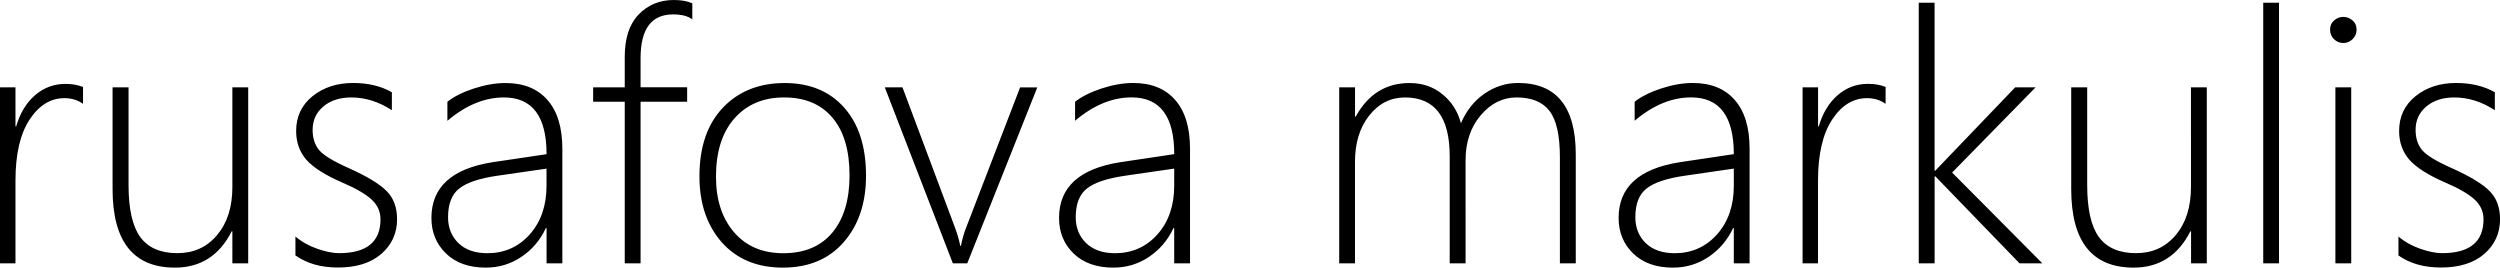
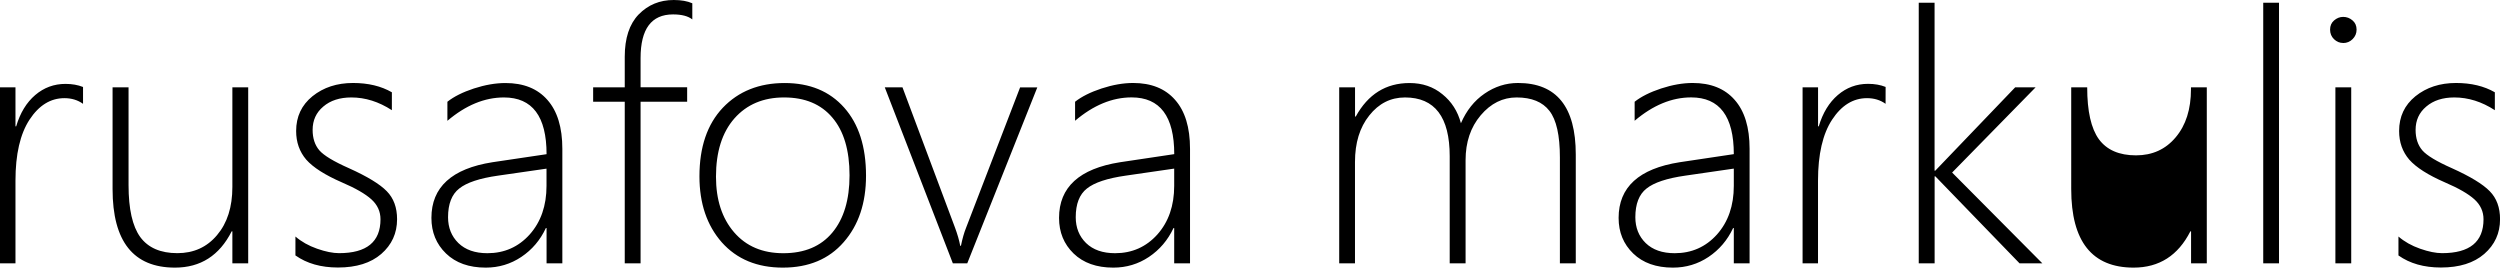
<svg xmlns="http://www.w3.org/2000/svg" id="svg8" version="1.1" viewBox="0 0 49.436 5.292" height="5.292mm" width="49.436mm">
-   <path d="M 47.428,5.054 V 4.677 q 0.177,0.153 0.428,0.241 0.251,0.088 0.435,0.088 0.819,0 0.819,-0.67 0,-0.231 -0.18,-0.394 Q 48.75,3.779 48.346,3.606 47.846,3.388 47.642,3.157 47.441,2.923 47.441,2.59 q 0,-0.425 0.323,-0.687 0.326,-0.262 0.802,-0.262 0.449,0 0.768,0.184 V 2.179 Q 48.947,1.927 48.532,1.927 q -0.343,0 -0.554,0.18 -0.211,0.177 -0.211,0.462 0,0.248 0.133,0.404 0.133,0.153 0.585,0.353 0.544,0.245 0.748,0.455 0.204,0.207 0.204,0.554 0,0.415 -0.313,0.687 -0.309,0.268 -0.856,0.268 -0.503,0 -0.839,-0.238 z M 46.334,0.85 q -0.102,0 -0.18,-0.075 -0.078,-0.075 -0.078,-0.19 0,-0.112 0.078,-0.18 0.082,-0.071 0.18,-0.071 0.105,0 0.184,0.068 0.082,0.068 0.082,0.184 0,0.109 -0.078,0.187 -0.078,0.078 -0.187,0.078 z M 46.181,5.207 V 1.727 h 0.313 V 5.207 Z m -1.427,0 V 0.054 H 45.066 V 5.207 Z m -1.427,0 V 4.575 h -0.014 q -0.364,0.717 -1.122,0.717 -1.234,0 -1.234,-1.553 V 1.727 h 0.316 v 1.934 q 0,0.707 0.231,1.026 0.235,0.319 0.734,0.319 0.486,0 0.785,-0.357 0.302,-0.357 0.302,-0.952 V 1.727 H 43.638 V 5.207 Z m -3.392,0 -1.665,-1.72 h -0.014 V 5.207 H 37.942 V 0.054 h 0.313 V 3.375 h 0.014 l 1.58,-1.648 h 0.404 L 38.602,3.412 40.386,5.207 Z M 37.286,2.053 q -0.156,-0.112 -0.367,-0.112 -0.411,0 -0.69,0.425 -0.279,0.425 -0.279,1.207 V 5.207 H 35.645 V 1.727 h 0.306 v 0.771 h 0.014 q 0.119,-0.398 0.377,-0.619 0.258,-0.221 0.598,-0.221 0.194,0 0.347,0.061 z M 34.285,5.207 V 4.51 h -0.014 q -0.167,0.357 -0.486,0.571 -0.316,0.211 -0.704,0.211 -0.496,0 -0.785,-0.279 -0.289,-0.279 -0.289,-0.704 0,-0.911 1.207,-1.101 l 1.071,-0.16 q 0,-1.122 -0.843,-1.122 -0.574,0 -1.118,0.462 V 2.012 q 0.194,-0.153 0.523,-0.262 0.333,-0.109 0.625,-0.109 0.537,0 0.829,0.333 0.296,0.333 0.296,0.969 V 5.207 Z M 33.327,3.473 q -0.547,0.078 -0.768,0.255 -0.221,0.173 -0.221,0.568 0,0.309 0.204,0.51 0.207,0.201 0.574,0.201 0.503,0 0.836,-0.37 0.333,-0.374 0.333,-0.962 V 3.334 Z M 30.846,5.207 V 3.113 q 0,-0.656 -0.207,-0.921 -0.204,-0.265 -0.649,-0.265 -0.411,0 -0.71,0.353 -0.299,0.353 -0.299,0.887 V 5.207 H 28.667 V 3.089 q 0,-1.162 -0.884,-1.162 -0.425,0 -0.707,0.357 -0.282,0.353 -0.282,0.918 V 5.207 H 26.482 V 1.727 h 0.313 v 0.578 h 0.014 q 0.364,-0.663 1.064,-0.663 0.381,0 0.649,0.221 0.272,0.218 0.367,0.574 0.163,-0.377 0.466,-0.585 0.306,-0.211 0.663,-0.211 1.142,0 1.142,1.414 V 5.207 Z m -7.627,0 V 4.51 h -0.014 q -0.167,0.357 -0.486,0.571 -0.316,0.211 -0.704,0.211 -0.496,0 -0.785,-0.279 Q 20.942,4.734 20.942,4.309 q 0,-0.911 1.207,-1.101 l 1.071,-0.16 q 0,-1.122 -0.843,-1.122 -0.574,0 -1.118,0.462 V 2.012 q 0.194,-0.153 0.523,-0.262 0.333,-0.109 0.625,-0.109 0.537,0 0.829,0.333 0.296,0.333 0.296,0.969 V 5.207 Z M 22.261,3.473 q -0.547,0.078 -0.768,0.255 -0.221,0.173 -0.221,0.568 0,0.309 0.204,0.51 0.207,0.201 0.574,0.201 0.503,0 0.836,-0.37 0.333,-0.374 0.333,-0.962 V 3.334 Z M 19.127,5.207 H 18.842 L 17.496,1.727 h 0.35 l 1.037,2.77 q 0.075,0.201 0.105,0.364 h 0.014 q 0.044,-0.214 0.099,-0.35 l 1.071,-2.783 h 0.34 z m -3.647,0.085 q -0.761,0 -1.207,-0.5 -0.442,-0.503 -0.442,-1.305 0,-0.867 0.462,-1.356 0.466,-0.489 1.224,-0.489 0.744,0 1.176,0.486 0.432,0.486 0.432,1.346 0,0.812 -0.442,1.315 -0.438,0.503 -1.203,0.503 z m 0.024,-3.365 q -0.615,0 -0.982,0.415 -0.364,0.415 -0.364,1.152 0,0.683 0.357,1.098 0.357,0.415 0.975,0.415 0.629,0 0.969,-0.408 0.34,-0.408 0.34,-1.132 0,-0.744 -0.34,-1.142 Q 16.123,1.927 15.505,1.927 Z M 13.69,0.384 q -0.126,-0.099 -0.381,-0.099 -0.642,0 -0.642,0.863 v 0.578 h 0.921 V 2.012 H 12.667 V 5.207 H 12.354 V 2.012 H 11.729 V 1.727 h 0.625 V 1.122 q 0,-0.551 0.275,-0.836 Q 12.908,-3.462245e-8 13.323,-3.462245e-8 q 0.221,0 0.367,0.065 z M 10.808,5.207 V 4.51 h -0.014 Q 10.628,4.867 10.308,5.081 9.992,5.292 9.605,5.292 q -0.496,0 -0.785,-0.279 Q 8.531,4.734 8.531,4.309 q 0,-0.911 1.207,-1.101 L 10.808,3.049 q 0,-1.122 -0.843,-1.122 -0.574,0 -1.118,0.462 V 2.012 Q 9.04,1.859 9.37,1.75 9.703,1.642 9.995,1.642 q 0.537,0 0.829,0.333 0.296,0.333 0.296,0.969 V 5.207 Z M 9.849,3.473 q -0.547,0.078 -0.768,0.255 -0.221,0.173 -0.221,0.568 0,0.309 0.204,0.51 0.207,0.201 0.574,0.201 0.503,0 0.836,-0.37 0.333,-0.374 0.333,-0.962 v -0.34 z m -4.007,1.58 V 4.677 q 0.177,0.153 0.428,0.241 0.251,0.088 0.435,0.088 0.819,0 0.819,-0.67 0,-0.231 -0.18,-0.394 Q 7.164,3.779 6.76,3.606 6.26,3.388 6.056,3.157 5.856,2.923 5.856,2.59 q 0,-0.425 0.323,-0.687 0.326,-0.262 0.802,-0.262 0.449,0 0.768,0.184 V 2.179 Q 7.361,1.927 6.947,1.927 q -0.343,0 -0.554,0.18 -0.211,0.177 -0.211,0.462 0,0.248 0.133,0.404 0.133,0.153 0.585,0.353 0.544,0.245 0.748,0.455 0.204,0.207 0.204,0.554 0,0.415 -0.313,0.687 -0.309,0.268 -0.856,0.268 -0.503,0 -0.839,-0.238 z M 4.595,5.207 V 4.575 H 4.581 Q 4.218,5.292 3.46,5.292 q -1.234,0 -1.234,-1.553 V 1.727 h 0.316 v 1.934 q 0,0.707 0.231,1.026 0.235,0.319 0.734,0.319 0.486,0 0.785,-0.357 Q 4.595,4.292 4.595,3.698 V 1.727 H 4.908 V 5.207 Z M 1.642,2.053 Q 1.485,1.941 1.274,1.941 q -0.411,0 -0.69,0.425 Q 0.306,2.79 0.306,3.572 V 5.207 H 0 V 1.727 h 0.306 v 0.771 h 0.014 Q 0.438,2.1 0.697,1.879 0.955,1.659 1.295,1.659 q 0.194,0 0.347,0.061 z" id="path79" />
+   <path d="M 47.428,5.054 V 4.677 q 0.177,0.153 0.428,0.241 0.251,0.088 0.435,0.088 0.819,0 0.819,-0.67 0,-0.231 -0.18,-0.394 Q 48.75,3.779 48.346,3.606 47.846,3.388 47.642,3.157 47.441,2.923 47.441,2.59 q 0,-0.425 0.323,-0.687 0.326,-0.262 0.802,-0.262 0.449,0 0.768,0.184 V 2.179 Q 48.947,1.927 48.532,1.927 q -0.343,0 -0.554,0.18 -0.211,0.177 -0.211,0.462 0,0.248 0.133,0.404 0.133,0.153 0.585,0.353 0.544,0.245 0.748,0.455 0.204,0.207 0.204,0.554 0,0.415 -0.313,0.687 -0.309,0.268 -0.856,0.268 -0.503,0 -0.839,-0.238 z M 46.334,0.85 q -0.102,0 -0.18,-0.075 -0.078,-0.075 -0.078,-0.19 0,-0.112 0.078,-0.18 0.082,-0.071 0.18,-0.071 0.105,0 0.184,0.068 0.082,0.068 0.082,0.184 0,0.109 -0.078,0.187 -0.078,0.078 -0.187,0.078 z M 46.181,5.207 V 1.727 h 0.313 V 5.207 Z m -1.427,0 V 0.054 H 45.066 V 5.207 Z m -1.427,0 V 4.575 h -0.014 q -0.364,0.717 -1.122,0.717 -1.234,0 -1.234,-1.553 V 1.727 h 0.316 q 0,0.707 0.231,1.026 0.235,0.319 0.734,0.319 0.486,0 0.785,-0.357 0.302,-0.357 0.302,-0.952 V 1.727 H 43.638 V 5.207 Z m -3.392,0 -1.665,-1.72 h -0.014 V 5.207 H 37.942 V 0.054 h 0.313 V 3.375 h 0.014 l 1.58,-1.648 h 0.404 L 38.602,3.412 40.386,5.207 Z M 37.286,2.053 q -0.156,-0.112 -0.367,-0.112 -0.411,0 -0.69,0.425 -0.279,0.425 -0.279,1.207 V 5.207 H 35.645 V 1.727 h 0.306 v 0.771 h 0.014 q 0.119,-0.398 0.377,-0.619 0.258,-0.221 0.598,-0.221 0.194,0 0.347,0.061 z M 34.285,5.207 V 4.51 h -0.014 q -0.167,0.357 -0.486,0.571 -0.316,0.211 -0.704,0.211 -0.496,0 -0.785,-0.279 -0.289,-0.279 -0.289,-0.704 0,-0.911 1.207,-1.101 l 1.071,-0.16 q 0,-1.122 -0.843,-1.122 -0.574,0 -1.118,0.462 V 2.012 q 0.194,-0.153 0.523,-0.262 0.333,-0.109 0.625,-0.109 0.537,0 0.829,0.333 0.296,0.333 0.296,0.969 V 5.207 Z M 33.327,3.473 q -0.547,0.078 -0.768,0.255 -0.221,0.173 -0.221,0.568 0,0.309 0.204,0.51 0.207,0.201 0.574,0.201 0.503,0 0.836,-0.37 0.333,-0.374 0.333,-0.962 V 3.334 Z M 30.846,5.207 V 3.113 q 0,-0.656 -0.207,-0.921 -0.204,-0.265 -0.649,-0.265 -0.411,0 -0.71,0.353 -0.299,0.353 -0.299,0.887 V 5.207 H 28.667 V 3.089 q 0,-1.162 -0.884,-1.162 -0.425,0 -0.707,0.357 -0.282,0.353 -0.282,0.918 V 5.207 H 26.482 V 1.727 h 0.313 v 0.578 h 0.014 q 0.364,-0.663 1.064,-0.663 0.381,0 0.649,0.221 0.272,0.218 0.367,0.574 0.163,-0.377 0.466,-0.585 0.306,-0.211 0.663,-0.211 1.142,0 1.142,1.414 V 5.207 Z m -7.627,0 V 4.51 h -0.014 q -0.167,0.357 -0.486,0.571 -0.316,0.211 -0.704,0.211 -0.496,0 -0.785,-0.279 Q 20.942,4.734 20.942,4.309 q 0,-0.911 1.207,-1.101 l 1.071,-0.16 q 0,-1.122 -0.843,-1.122 -0.574,0 -1.118,0.462 V 2.012 q 0.194,-0.153 0.523,-0.262 0.333,-0.109 0.625,-0.109 0.537,0 0.829,0.333 0.296,0.333 0.296,0.969 V 5.207 Z M 22.261,3.473 q -0.547,0.078 -0.768,0.255 -0.221,0.173 -0.221,0.568 0,0.309 0.204,0.51 0.207,0.201 0.574,0.201 0.503,0 0.836,-0.37 0.333,-0.374 0.333,-0.962 V 3.334 Z M 19.127,5.207 H 18.842 L 17.496,1.727 h 0.35 l 1.037,2.77 q 0.075,0.201 0.105,0.364 h 0.014 q 0.044,-0.214 0.099,-0.35 l 1.071,-2.783 h 0.34 z m -3.647,0.085 q -0.761,0 -1.207,-0.5 -0.442,-0.503 -0.442,-1.305 0,-0.867 0.462,-1.356 0.466,-0.489 1.224,-0.489 0.744,0 1.176,0.486 0.432,0.486 0.432,1.346 0,0.812 -0.442,1.315 -0.438,0.503 -1.203,0.503 z m 0.024,-3.365 q -0.615,0 -0.982,0.415 -0.364,0.415 -0.364,1.152 0,0.683 0.357,1.098 0.357,0.415 0.975,0.415 0.629,0 0.969,-0.408 0.34,-0.408 0.34,-1.132 0,-0.744 -0.34,-1.142 Q 16.123,1.927 15.505,1.927 Z M 13.69,0.384 q -0.126,-0.099 -0.381,-0.099 -0.642,0 -0.642,0.863 v 0.578 h 0.921 V 2.012 H 12.667 V 5.207 H 12.354 V 2.012 H 11.729 V 1.727 h 0.625 V 1.122 q 0,-0.551 0.275,-0.836 Q 12.908,-3.462245e-8 13.323,-3.462245e-8 q 0.221,0 0.367,0.065 z M 10.808,5.207 V 4.51 h -0.014 Q 10.628,4.867 10.308,5.081 9.992,5.292 9.605,5.292 q -0.496,0 -0.785,-0.279 Q 8.531,4.734 8.531,4.309 q 0,-0.911 1.207,-1.101 L 10.808,3.049 q 0,-1.122 -0.843,-1.122 -0.574,0 -1.118,0.462 V 2.012 Q 9.04,1.859 9.37,1.75 9.703,1.642 9.995,1.642 q 0.537,0 0.829,0.333 0.296,0.333 0.296,0.969 V 5.207 Z M 9.849,3.473 q -0.547,0.078 -0.768,0.255 -0.221,0.173 -0.221,0.568 0,0.309 0.204,0.51 0.207,0.201 0.574,0.201 0.503,0 0.836,-0.37 0.333,-0.374 0.333,-0.962 v -0.34 z m -4.007,1.58 V 4.677 q 0.177,0.153 0.428,0.241 0.251,0.088 0.435,0.088 0.819,0 0.819,-0.67 0,-0.231 -0.18,-0.394 Q 7.164,3.779 6.76,3.606 6.26,3.388 6.056,3.157 5.856,2.923 5.856,2.59 q 0,-0.425 0.323,-0.687 0.326,-0.262 0.802,-0.262 0.449,0 0.768,0.184 V 2.179 Q 7.361,1.927 6.947,1.927 q -0.343,0 -0.554,0.18 -0.211,0.177 -0.211,0.462 0,0.248 0.133,0.404 0.133,0.153 0.585,0.353 0.544,0.245 0.748,0.455 0.204,0.207 0.204,0.554 0,0.415 -0.313,0.687 -0.309,0.268 -0.856,0.268 -0.503,0 -0.839,-0.238 z M 4.595,5.207 V 4.575 H 4.581 Q 4.218,5.292 3.46,5.292 q -1.234,0 -1.234,-1.553 V 1.727 h 0.316 v 1.934 q 0,0.707 0.231,1.026 0.235,0.319 0.734,0.319 0.486,0 0.785,-0.357 Q 4.595,4.292 4.595,3.698 V 1.727 H 4.908 V 5.207 Z M 1.642,2.053 Q 1.485,1.941 1.274,1.941 q -0.411,0 -0.69,0.425 Q 0.306,2.79 0.306,3.572 V 5.207 H 0 V 1.727 h 0.306 v 0.771 h 0.014 Q 0.438,2.1 0.697,1.879 0.955,1.659 1.295,1.659 q 0.194,0 0.347,0.061 z" id="path79" />
</svg>